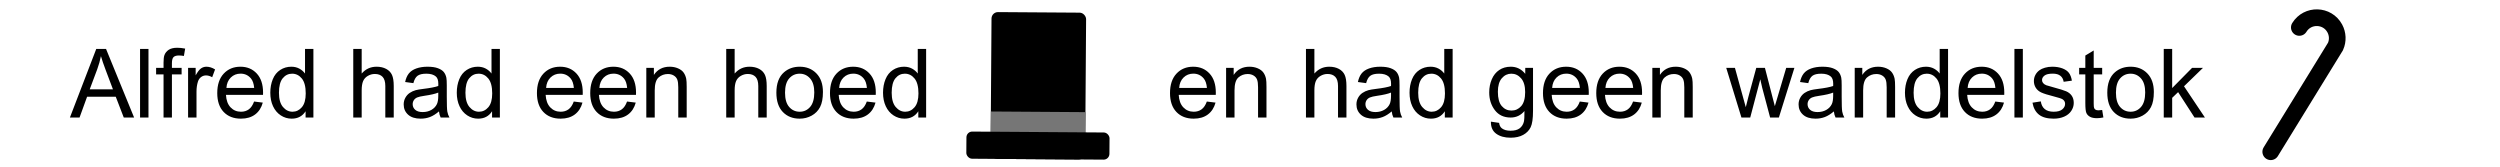
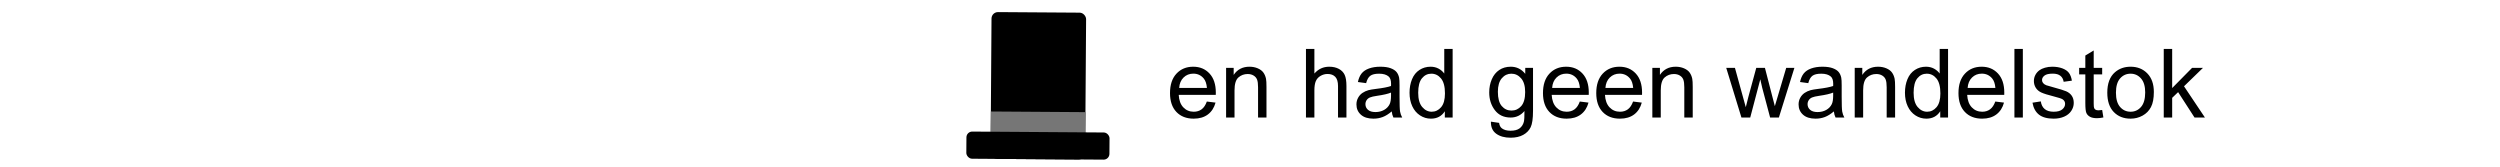
<svg xmlns="http://www.w3.org/2000/svg" viewBox="-300 1200 1500 100">
-   <path d="M -258.054 1270.52 L -242.247 1229.36 L -236.379 1229.36 L -219.534 1270.52 L -225.739 1270.52 L -230.54 1258.054 L -247.75 1258.054 L -252.271 1270.52 Z M -246.178 1253.618 L -232.224 1253.618 L -236.52 1242.219 Q -238.485 1237.025 -239.44 1233.684 Q -240.226 1237.643 -241.658 1241.545 Z M -215.967 1270.52 L -215.967 1229.36 L -210.913 1229.36 L -210.913 1270.52 Z M -201.872 1270.52 L -201.872 1244.634 L -206.336 1244.634 L -206.336 1240.703 L -201.872 1240.703 L -201.872 1237.531 Q -201.872 1234.526 -201.339 1233.066 Q -200.609 1231.101 -198.77 1229.88 Q -196.931 1228.658 -193.618 1228.658 Q -191.484 1228.658 -188.901 1229.164 L -189.659 1233.572 Q -191.231 1233.291 -192.635 1233.291 Q -194.937 1233.291 -195.892 1234.274 Q -196.847 1235.256 -196.847 1237.952 L -196.847 1240.703 L -191.035 1240.703 L -191.035 1244.634 L -196.847 1244.634 L -196.847 1270.52 Z M -187.151 1270.52 L -187.151 1240.703 L -182.603 1240.703 L -182.603 1245.223 Q -180.862 1242.051 -179.388 1241.04 Q -177.914 1240.029 -176.146 1240.029 Q -173.591 1240.029 -170.952 1241.658 L -172.692 1246.346 Q -174.545 1245.251 -176.398 1245.251 Q -178.055 1245.251 -179.374 1246.248 Q -180.694 1247.245 -181.255 1249.014 Q -182.098 1251.709 -182.098 1254.91 L -182.098 1270.52 Z M -147.552 1260.918 L -142.33 1261.564 Q -143.565 1266.14 -146.906 1268.667 Q -150.248 1271.194 -155.442 1271.194 Q -161.983 1271.194 -165.816 1267.165 Q -169.648 1263.136 -169.648 1255.864 Q -169.648 1248.34 -165.774 1244.185 Q -161.899 1240.029 -155.722 1240.029 Q -149.742 1240.029 -145.952 1244.1 Q -142.162 1248.171 -142.162 1255.555 Q -142.162 1256.005 -142.19 1256.903 L -164.426 1256.903 Q -164.145 1261.816 -161.646 1264.427 Q -159.148 1267.039 -155.414 1267.039 Q -152.634 1267.039 -150.669 1265.579 Q -148.703 1264.119 -147.552 1260.918 Z M -164.145 1252.748 L -147.496 1252.748 Q -147.833 1248.986 -149.405 1247.104 Q -151.82 1244.185 -155.666 1244.185 Q -159.148 1244.185 -161.52 1246.515 Q -163.893 1248.845 -164.145 1252.748 Z M -116.651 1270.52 L -116.651 1266.758 Q -119.486 1271.194 -124.989 1271.194 Q -128.555 1271.194 -131.545 1269.229 Q -134.535 1267.263 -136.178 1263.74 Q -137.82 1260.216 -137.82 1255.64 Q -137.82 1251.176 -136.332 1247.54 Q -134.844 1243.904 -131.868 1241.967 Q -128.892 1240.029 -125.214 1240.029 Q -122.519 1240.029 -120.413 1241.166 Q -118.307 1242.303 -116.988 1244.128 L -116.988 1229.36 L -111.962 1229.36 L -111.962 1270.52 Z M -132.626 1255.64 Q -132.626 1261.367 -130.211 1264.203 Q -127.797 1267.039 -124.512 1267.039 Q -121.199 1267.039 -118.883 1264.329 Q -116.566 1261.62 -116.566 1256.061 Q -116.566 1249.94 -118.925 1247.076 Q -121.283 1244.213 -124.737 1244.213 Q -128.106 1244.213 -130.366 1246.964 Q -132.626 1249.716 -132.626 1255.64 Z M -88.042 1270.52 L -88.042 1229.36 L -82.989 1229.36 L -82.989 1244.128 Q -79.451 1240.029 -74.061 1240.029 Q -70.748 1240.029 -68.305 1241.335 Q -65.862 1242.64 -64.809 1244.943 Q -63.757 1247.245 -63.757 1251.625 L -63.757 1270.52 L -68.81 1270.52 L -68.81 1251.625 Q -68.81 1247.834 -70.453 1246.108 Q -72.095 1244.381 -75.099 1244.381 Q -77.345 1244.381 -79.325 1245.546 Q -81.304 1246.711 -82.146 1248.705 Q -82.989 1250.698 -82.989 1254.208 L -82.989 1270.52 Z M -36.617 1266.842 Q -39.425 1269.229 -42.022 1270.211 Q -44.619 1271.194 -47.595 1271.194 Q -52.508 1271.194 -55.147 1268.793 Q -57.787 1266.393 -57.787 1262.659 Q -57.787 1260.469 -56.79 1258.658 Q -55.793 1256.847 -54.179 1255.752 Q -52.564 1254.657 -50.543 1254.095 Q -49.055 1253.702 -46.051 1253.337 Q -39.93 1252.607 -37.038 1251.597 Q -37.01 1250.558 -37.01 1250.277 Q -37.01 1247.189 -38.442 1245.925 Q -40.379 1244.213 -44.198 1244.213 Q -47.763 1244.213 -49.462 1245.462 Q -51.161 1246.711 -51.975 1249.884 L -56.916 1249.21 Q -56.242 1246.038 -54.698 1244.086 Q -53.154 1242.135 -50.234 1241.082 Q -47.314 1240.029 -43.468 1240.029 Q -39.649 1240.029 -37.263 1240.928 Q -34.876 1241.826 -33.753 1243.188 Q -32.63 1244.55 -32.181 1246.627 Q -31.929 1247.919 -31.929 1251.288 L -31.929 1258.026 Q -31.929 1265.073 -31.606 1266.94 Q -31.283 1268.807 -30.328 1270.52 L -35.606 1270.52 Q -36.393 1268.948 -36.617 1266.842 Z M -37.038 1255.555 Q -39.79 1256.678 -45.293 1257.465 Q -48.409 1257.914 -49.701 1258.475 Q -50.992 1259.037 -51.694 1260.118 Q -52.396 1261.199 -52.396 1262.518 Q -52.396 1264.54 -50.866 1265.887 Q -49.336 1267.235 -46.388 1267.235 Q -43.468 1267.235 -41.194 1265.958 Q -38.919 1264.68 -37.853 1262.462 Q -37.038 1260.75 -37.038 1257.408 Z M -4.761 1270.52 L -4.761 1266.758 Q -7.597 1271.194 -13.1 1271.194 Q -16.665 1271.194 -19.655 1269.229 Q -22.646 1267.263 -24.288 1263.74 Q -25.931 1260.216 -25.931 1255.64 Q -25.931 1251.176 -24.442 1247.54 Q -22.954 1243.904 -19.978 1241.967 Q -17.002 1240.029 -13.324 1240.029 Q -10.629 1240.029 -8.523 1241.166 Q -6.418 1242.303 -5.098 1244.128 L -5.098 1229.36 L -0.072 1229.36 L -0.072 1270.52 Z M -20.736 1255.64 Q -20.736 1261.367 -18.322 1264.203 Q -15.907 1267.039 -12.622 1267.039 Q -9.309 1267.039 -6.993 1264.329 Q -4.677 1261.62 -4.677 1256.061 Q -4.677 1249.94 -7.035 1247.076 Q -9.394 1244.213 -12.847 1244.213 Q -16.216 1244.213 -18.476 1246.964 Q -20.736 1249.716 -20.736 1255.64 Z M 44.259 1260.918 L 49.481 1261.564 Q 48.245 1266.14 44.904 1268.667 Q 41.563 1271.194 36.369 1271.194 Q 29.827 1271.194 25.995 1267.165 Q 22.163 1263.136 22.163 1255.864 Q 22.163 1248.34 26.037 1244.185 Q 29.912 1240.029 36.088 1240.029 Q 42.069 1240.029 45.859 1244.1 Q 49.649 1248.171 49.649 1255.555 Q 49.649 1256.005 49.621 1256.903 L 27.385 1256.903 Q 27.666 1261.816 30.164 1264.427 Q 32.663 1267.039 36.397 1267.039 Q 39.177 1267.039 41.142 1265.579 Q 43.107 1264.119 44.259 1260.918 Z M 27.666 1252.748 L 44.315 1252.748 Q 43.978 1248.986 42.405 1247.104 Q 39.991 1244.185 36.145 1244.185 Q 32.663 1244.185 30.291 1246.515 Q 27.918 1248.845 27.666 1252.748 Z M 76.227 1260.918 L 81.449 1261.564 Q 80.214 1266.14 76.873 1268.667 Q 73.532 1271.194 68.338 1271.194 Q 61.796 1271.194 57.963 1267.165 Q 54.131 1263.136 54.131 1255.864 Q 54.131 1248.34 58.006 1244.185 Q 61.88 1240.029 68.057 1240.029 Q 74.037 1240.029 77.827 1244.1 Q 81.618 1248.171 81.618 1255.555 Q 81.618 1256.005 81.59 1256.903 L 59.353 1256.903 Q 59.634 1261.816 62.133 1264.427 Q 64.632 1267.039 68.366 1267.039 Q 71.145 1267.039 73.111 1265.579 Q 75.076 1264.119 76.227 1260.918 Z M 59.634 1252.748 L 76.283 1252.748 Q 75.946 1248.986 74.374 1247.104 Q 71.959 1244.185 68.113 1244.185 Q 64.632 1244.185 62.259 1246.515 Q 59.887 1248.845 59.634 1252.748 Z M 87.784 1270.52 L 87.784 1240.703 L 92.332 1240.703 L 92.332 1244.943 Q 95.617 1240.029 101.822 1240.029 Q 104.517 1240.029 106.778 1240.998 Q 109.038 1241.967 110.161 1243.539 Q 111.284 1245.111 111.733 1247.273 Q 112.014 1248.677 112.014 1252.186 L 112.014 1270.52 L 106.96 1270.52 L 106.96 1252.383 Q 106.96 1249.294 106.37 1247.764 Q 105.781 1246.234 104.279 1245.322 Q 102.777 1244.409 100.755 1244.409 Q 97.526 1244.409 95.182 1246.459 Q 92.838 1248.508 92.838 1254.236 L 92.838 1270.52 Z M 135.737 1270.52 L 135.737 1229.36 L 140.79 1229.36 L 140.79 1244.128 Q 144.328 1240.029 149.719 1240.029 Q 153.032 1240.029 155.474 1241.335 Q 157.917 1242.64 158.97 1244.943 Q 160.023 1247.245 160.023 1251.625 L 160.023 1270.52 L 154.969 1270.52 L 154.969 1251.625 Q 154.969 1247.834 153.326 1246.108 Q 151.684 1244.381 148.68 1244.381 Q 146.434 1244.381 144.454 1245.546 Q 142.475 1246.711 141.633 1248.705 Q 140.79 1250.698 140.79 1254.208 L 140.79 1270.52 Z M 165.824 1255.612 Q 165.824 1247.329 170.429 1243.342 Q 174.275 1240.029 179.806 1240.029 Q 185.955 1240.029 189.857 1244.058 Q 193.76 1248.087 193.76 1255.19 Q 193.76 1260.946 192.033 1264.245 Q 190.307 1267.544 187.008 1269.369 Q 183.709 1271.194 179.806 1271.194 Q 173.545 1271.194 169.685 1267.179 Q 165.824 1263.164 165.824 1255.612 Z M 171.018 1255.612 Q 171.018 1261.339 173.517 1264.189 Q 176.016 1267.039 179.806 1267.039 Q 183.568 1267.039 186.067 1264.175 Q 188.566 1261.311 188.566 1255.443 Q 188.566 1249.912 186.053 1247.062 Q 183.54 1244.213 179.806 1244.213 Q 176.016 1244.213 173.517 1247.048 Q 171.018 1249.884 171.018 1255.612 Z M 220.085 1260.918 L 225.307 1261.564 Q 224.072 1266.14 220.731 1268.667 Q 217.39 1271.194 212.196 1271.194 Q 205.654 1271.194 201.822 1267.165 Q 197.989 1263.136 197.989 1255.864 Q 197.989 1248.34 201.864 1244.185 Q 205.738 1240.029 211.915 1240.029 Q 217.895 1240.029 221.685 1244.1 Q 225.476 1248.171 225.476 1255.555 Q 225.476 1256.005 225.448 1256.903 L 203.211 1256.903 Q 203.492 1261.816 205.991 1264.427 Q 208.49 1267.039 212.224 1267.039 Q 215.003 1267.039 216.969 1265.579 Q 218.934 1264.119 220.085 1260.918 Z M 203.492 1252.748 L 220.141 1252.748 Q 219.804 1248.986 218.232 1247.104 Q 215.817 1244.185 211.971 1244.185 Q 208.49 1244.185 206.117 1246.515 Q 203.745 1248.845 203.492 1252.748 Z M 250.987 1270.52 L 250.987 1266.758 Q 248.151 1271.194 242.648 1271.194 Q 239.082 1271.194 236.092 1269.229 Q 233.102 1267.263 231.46 1263.74 Q 229.817 1260.216 229.817 1255.64 Q 229.817 1251.176 231.305 1247.54 Q 232.793 1243.904 235.769 1241.967 Q 238.745 1240.029 242.423 1240.029 Q 245.119 1240.029 247.224 1241.166 Q 249.33 1242.303 250.65 1244.128 L 250.65 1229.36 L 255.675 1229.36 L 255.675 1270.52 Z M 235.011 1255.64 Q 235.011 1261.367 237.426 1264.203 Q 239.84 1267.039 243.125 1267.039 Q 246.438 1267.039 248.755 1264.329 Q 251.071 1261.62 251.071 1256.061 Q 251.071 1249.94 248.712 1247.076 Q 246.354 1244.213 242.901 1244.213 Q 239.532 1244.213 237.271 1246.964 Q 235.011 1249.716 235.011 1255.64 Z" transform="matrix(1, 0, 0, 1, 1.1368683772161603e-13, 0)" />
  <path d="M 424.101 1260.918 L 429.323 1261.564 Q 428.087 1266.14 424.746 1268.667 Q 421.405 1271.194 416.211 1271.194 Q 409.669 1271.194 405.837 1267.165 Q 402.005 1263.136 402.005 1255.864 Q 402.005 1248.34 405.879 1244.185 Q 409.754 1240.029 415.93 1240.029 Q 421.911 1240.029 425.701 1244.1 Q 429.491 1248.171 429.491 1255.555 Q 429.491 1256.005 429.463 1256.903 L 407.227 1256.903 Q 407.508 1261.816 410.006 1264.427 Q 412.505 1267.039 416.239 1267.039 Q 419.019 1267.039 420.984 1265.579 Q 422.95 1264.119 424.101 1260.918 Z M 407.508 1252.748 L 424.157 1252.748 Q 423.82 1248.986 422.248 1247.104 Q 419.833 1244.185 415.987 1244.185 Q 412.505 1244.185 410.133 1246.515 Q 407.76 1248.845 407.508 1252.748 Z M 435.658 1270.52 L 435.658 1240.703 L 440.206 1240.703 L 440.206 1244.943 Q 443.491 1240.029 449.696 1240.029 Q 452.391 1240.029 454.651 1240.998 Q 456.911 1241.967 458.034 1243.539 Q 459.158 1245.111 459.607 1247.273 Q 459.887 1248.677 459.887 1252.186 L 459.887 1270.52 L 454.834 1270.52 L 454.834 1252.383 Q 454.834 1249.294 454.244 1247.764 Q 453.655 1246.234 452.152 1245.322 Q 450.65 1244.409 448.629 1244.409 Q 445.4 1244.409 443.056 1246.459 Q 440.711 1248.508 440.711 1254.236 L 440.711 1270.52 Z M 483.58 1270.52 L 483.58 1229.36 L 488.633 1229.36 L 488.633 1244.128 Q 492.171 1240.029 497.561 1240.029 Q 500.874 1240.029 503.317 1241.335 Q 505.76 1242.64 506.813 1244.943 Q 507.865 1247.245 507.865 1251.625 L 507.865 1270.52 L 502.812 1270.52 L 502.812 1251.625 Q 502.812 1247.834 501.169 1246.108 Q 499.527 1244.381 496.523 1244.381 Q 494.277 1244.381 492.297 1245.546 Q 490.318 1246.711 489.476 1248.705 Q 488.633 1250.698 488.633 1254.208 L 488.633 1270.52 Z M 535.036 1266.842 Q 532.228 1269.229 529.631 1270.211 Q 527.034 1271.194 524.058 1271.194 Q 519.145 1271.194 516.505 1268.793 Q 513.866 1266.393 513.866 1262.659 Q 513.866 1260.469 514.863 1258.658 Q 515.86 1256.847 517.474 1255.752 Q 519.088 1254.657 521.11 1254.095 Q 522.598 1253.702 525.602 1253.337 Q 531.723 1252.607 534.615 1251.597 Q 534.643 1250.558 534.643 1250.277 Q 534.643 1247.189 533.211 1245.925 Q 531.273 1244.213 527.455 1244.213 Q 523.889 1244.213 522.191 1245.462 Q 520.492 1246.711 519.678 1249.884 L 514.737 1249.21 Q 515.41 1246.038 516.955 1244.086 Q 518.499 1242.135 521.419 1241.082 Q 524.339 1240.029 528.185 1240.029 Q 532.003 1240.029 534.39 1240.928 Q 536.776 1241.826 537.899 1243.188 Q 539.023 1244.55 539.472 1246.627 Q 539.724 1247.919 539.724 1251.288 L 539.724 1258.026 Q 539.724 1265.073 540.047 1266.94 Q 540.37 1268.807 541.325 1270.52 L 536.046 1270.52 Q 535.26 1268.948 535.036 1266.842 Z M 534.615 1255.555 Q 531.863 1256.678 526.36 1257.465 Q 523.244 1257.914 521.952 1258.475 Q 520.661 1259.037 519.959 1260.118 Q 519.257 1261.199 519.257 1262.518 Q 519.257 1264.54 520.787 1265.887 Q 522.317 1267.235 525.265 1267.235 Q 528.185 1267.235 530.459 1265.958 Q 532.733 1264.68 533.8 1262.462 Q 534.615 1260.75 534.615 1257.408 Z M 566.892 1270.52 L 566.892 1266.758 Q 564.056 1271.194 558.553 1271.194 Q 554.988 1271.194 551.997 1269.229 Q 549.007 1267.263 547.365 1263.74 Q 545.722 1260.216 545.722 1255.64 Q 545.722 1251.176 547.21 1247.54 Q 548.698 1243.904 551.675 1241.967 Q 554.651 1240.029 558.329 1240.029 Q 561.024 1240.029 563.13 1241.166 Q 565.235 1242.303 566.555 1244.128 L 566.555 1229.36 L 571.581 1229.36 L 571.581 1270.52 Z M 550.917 1255.64 Q 550.917 1261.367 553.331 1264.203 Q 555.746 1267.039 559.031 1267.039 Q 562.344 1267.039 564.66 1264.329 Q 566.976 1261.62 566.976 1256.061 Q 566.976 1249.94 564.618 1247.076 Q 562.259 1244.213 558.806 1244.213 Q 555.437 1244.213 553.177 1246.964 Q 550.917 1249.716 550.917 1255.64 Z M 594.543 1272.991 L 599.456 1273.721 Q 599.765 1275.995 601.169 1277.034 Q 603.05 1278.438 606.307 1278.438 Q 609.816 1278.438 611.725 1277.034 Q 613.635 1275.63 614.308 1273.103 Q 614.701 1271.559 614.673 1266.617 Q 611.36 1270.52 606.419 1270.52 Q 600.27 1270.52 596.901 1266.084 Q 593.532 1261.648 593.532 1255.443 Q 593.532 1251.176 595.076 1247.568 Q 596.62 1243.96 599.554 1241.995 Q 602.488 1240.029 606.447 1240.029 Q 611.725 1240.029 615.151 1244.297 L 615.151 1240.703 L 619.811 1240.703 L 619.811 1266.477 Q 619.811 1273.44 618.393 1276.346 Q 616.976 1279.252 613.901 1280.936 Q 610.827 1282.621 606.335 1282.621 Q 601 1282.621 597.715 1280.22 Q 594.43 1277.82 594.543 1272.991 Z M 598.726 1255.078 Q 598.726 1260.946 601.056 1263.641 Q 603.387 1266.337 606.896 1266.337 Q 610.378 1266.337 612.736 1263.655 Q 615.094 1260.974 615.094 1255.247 Q 615.094 1249.772 612.666 1246.992 Q 610.237 1244.213 606.812 1244.213 Q 603.443 1244.213 601.084 1246.95 Q 598.726 1249.688 598.726 1255.078 Z M 647.88 1260.918 L 653.102 1261.564 Q 651.867 1266.14 648.526 1268.667 Q 645.185 1271.194 639.99 1271.194 Q 633.449 1271.194 629.616 1267.165 Q 625.784 1263.136 625.784 1255.864 Q 625.784 1248.34 629.658 1244.185 Q 633.533 1240.029 639.71 1240.029 Q 645.69 1240.029 649.48 1244.1 Q 653.271 1248.171 653.271 1255.555 Q 653.271 1256.005 653.242 1256.903 L 631.006 1256.903 Q 631.287 1261.816 633.786 1264.427 Q 636.284 1267.039 640.019 1267.039 Q 642.798 1267.039 644.763 1265.579 Q 646.729 1264.119 647.88 1260.918 Z M 631.287 1252.748 L 647.936 1252.748 Q 647.599 1248.986 646.027 1247.104 Q 643.612 1244.185 639.766 1244.185 Q 636.284 1244.185 633.912 1246.515 Q 631.54 1248.845 631.287 1252.748 Z M 679.848 1260.918 L 685.071 1261.564 Q 683.835 1266.14 680.494 1268.667 Q 677.153 1271.194 671.959 1271.194 Q 665.417 1271.194 661.585 1267.165 Q 657.752 1263.136 657.752 1255.864 Q 657.752 1248.34 661.627 1244.185 Q 665.501 1240.029 671.678 1240.029 Q 677.658 1240.029 681.449 1244.1 Q 685.239 1248.171 685.239 1255.555 Q 685.239 1256.005 685.211 1256.903 L 662.975 1256.903 Q 663.255 1261.816 665.754 1264.427 Q 668.253 1267.039 671.987 1267.039 Q 674.767 1267.039 676.732 1265.579 Q 678.697 1264.119 679.848 1260.918 Z M 663.255 1252.748 L 679.905 1252.748 Q 679.568 1248.986 677.995 1247.104 Q 675.581 1244.185 671.734 1244.185 Q 668.253 1244.185 665.88 1246.515 Q 663.508 1248.845 663.255 1252.748 Z M 691.405 1270.52 L 691.405 1240.703 L 695.954 1240.703 L 695.954 1244.943 Q 699.239 1240.029 705.444 1240.029 Q 708.139 1240.029 710.399 1240.998 Q 712.659 1241.967 713.782 1243.539 Q 714.905 1245.111 715.354 1247.273 Q 715.635 1248.677 715.635 1252.186 L 715.635 1270.52 L 710.581 1270.52 L 710.581 1252.383 Q 710.581 1249.294 709.992 1247.764 Q 709.402 1246.234 707.9 1245.322 Q 706.398 1244.409 704.377 1244.409 Q 701.148 1244.409 698.804 1246.459 Q 696.459 1248.508 696.459 1254.236 L 696.459 1270.52 Z M 744.861 1270.52 L 735.736 1240.703 L 740.958 1240.703 L 745.703 1257.914 L 747.472 1264.315 Q 747.584 1263.838 749.016 1258.167 L 753.761 1240.703 L 758.955 1240.703 L 763.419 1257.998 L 764.907 1263.698 L 766.62 1257.942 L 771.73 1240.703 L 776.643 1240.703 L 767.322 1270.52 L 762.072 1270.52 L 757.327 1252.664 L 756.176 1247.582 L 750.139 1270.52 Z M 800.318 1266.842 Q 797.511 1269.229 794.914 1270.211 Q 792.317 1271.194 789.341 1271.194 Q 784.427 1271.194 781.788 1268.793 Q 779.149 1266.393 779.149 1262.659 Q 779.149 1260.469 780.146 1258.658 Q 781.142 1256.847 782.757 1255.752 Q 784.371 1254.657 786.393 1254.095 Q 787.881 1253.702 790.885 1253.337 Q 797.005 1252.607 799.897 1251.597 Q 799.925 1250.558 799.925 1250.277 Q 799.925 1247.189 798.493 1245.925 Q 796.556 1244.213 792.738 1244.213 Q 789.172 1244.213 787.474 1245.462 Q 785.775 1246.711 784.961 1249.884 L 780.019 1249.21 Q 780.693 1246.038 782.237 1244.086 Q 783.781 1242.135 786.701 1241.082 Q 789.621 1240.029 793.468 1240.029 Q 797.286 1240.029 799.673 1240.928 Q 802.059 1241.826 803.182 1243.188 Q 804.305 1244.55 804.754 1246.627 Q 805.007 1247.919 805.007 1251.288 L 805.007 1258.026 Q 805.007 1265.073 805.33 1266.94 Q 805.653 1268.807 806.607 1270.52 L 801.329 1270.52 Q 800.543 1268.948 800.318 1266.842 Z M 799.897 1255.555 Q 797.146 1256.678 791.643 1257.465 Q 788.526 1257.914 787.235 1258.475 Q 785.943 1259.037 785.241 1260.118 Q 784.54 1261.199 784.54 1262.518 Q 784.54 1264.54 786.07 1265.887 Q 787.6 1267.235 790.548 1267.235 Q 793.468 1267.235 795.742 1265.958 Q 798.016 1264.68 799.083 1262.462 Q 799.897 1260.75 799.897 1257.408 Z M 812.83 1270.52 L 812.83 1240.703 L 817.378 1240.703 L 817.378 1244.943 Q 820.663 1240.029 826.868 1240.029 Q 829.563 1240.029 831.824 1240.998 Q 834.084 1241.967 835.207 1243.539 Q 836.33 1245.111 836.779 1247.273 Q 837.06 1248.677 837.06 1252.186 L 837.06 1270.52 L 832.006 1270.52 L 832.006 1252.383 Q 832.006 1249.294 831.417 1247.764 Q 830.827 1246.234 829.325 1245.322 Q 827.823 1244.409 825.801 1244.409 Q 822.573 1244.409 820.228 1246.459 Q 817.884 1248.508 817.884 1254.236 L 817.884 1270.52 Z M 864.143 1270.52 L 864.143 1266.758 Q 861.307 1271.194 855.804 1271.194 Q 852.239 1271.194 849.249 1269.229 Q 846.258 1267.263 844.616 1263.74 Q 842.974 1260.216 842.974 1255.64 Q 842.974 1251.176 844.462 1247.54 Q 845.95 1243.904 848.926 1241.967 Q 851.902 1240.029 855.58 1240.029 Q 858.275 1240.029 860.381 1241.166 Q 862.487 1242.303 863.806 1244.128 L 863.806 1229.36 L 868.832 1229.36 L 868.832 1270.52 Z M 848.168 1255.64 Q 848.168 1261.367 850.582 1264.203 Q 852.997 1267.039 856.282 1267.039 Q 859.595 1267.039 861.911 1264.329 Q 864.227 1261.62 864.227 1256.061 Q 864.227 1249.94 861.869 1247.076 Q 859.51 1244.213 856.057 1244.213 Q 852.688 1244.213 850.428 1246.964 Q 848.168 1249.716 848.168 1255.64 Z M 897.178 1260.918 L 902.401 1261.564 Q 901.165 1266.14 897.824 1268.667 Q 894.483 1271.194 889.289 1271.194 Q 882.747 1271.194 878.915 1267.165 Q 875.082 1263.136 875.082 1255.864 Q 875.082 1248.34 878.957 1244.185 Q 882.831 1240.029 889.008 1240.029 Q 894.988 1240.029 898.779 1244.1 Q 902.569 1248.171 902.569 1255.555 Q 902.569 1256.005 902.541 1256.903 L 880.305 1256.903 Q 880.585 1261.816 883.084 1264.427 Q 885.583 1267.039 889.317 1267.039 Q 892.097 1267.039 894.062 1265.579 Q 896.027 1264.119 897.178 1260.918 Z M 880.585 1252.748 L 897.234 1252.748 Q 896.898 1248.986 895.325 1247.104 Q 892.911 1244.185 889.064 1244.185 Q 885.583 1244.185 883.21 1246.515 Q 880.838 1248.845 880.585 1252.748 Z M 908.654 1270.52 L 908.654 1229.36 L 913.708 1229.36 L 913.708 1270.52 Z M 919.489 1261.62 L 924.487 1260.834 Q 924.908 1263.838 926.831 1265.438 Q 928.754 1267.039 932.208 1267.039 Q 935.689 1267.039 937.374 1265.621 Q 939.058 1264.203 939.058 1262.294 Q 939.058 1260.581 937.57 1259.598 Q 936.531 1258.925 932.404 1257.886 Q 926.845 1256.482 924.697 1255.457 Q 922.549 1254.432 921.44 1252.621 Q 920.331 1250.811 920.331 1248.621 Q 920.331 1246.627 921.244 1244.929 Q 922.156 1243.23 923.729 1242.107 Q 924.908 1241.237 926.943 1240.633 Q 928.979 1240.029 931.309 1240.029 Q 934.819 1240.029 937.472 1241.04 Q 940.125 1242.051 941.388 1243.777 Q 942.652 1245.504 943.129 1248.396 L 938.188 1249.07 Q 937.851 1246.768 936.236 1245.476 Q 934.622 1244.185 931.674 1244.185 Q 928.193 1244.185 926.705 1245.336 Q 925.217 1246.487 925.217 1248.031 Q 925.217 1249.014 925.834 1249.8 Q 926.452 1250.614 927.771 1251.147 Q 928.53 1251.428 932.236 1252.439 Q 937.598 1253.871 939.718 1254.783 Q 941.838 1255.696 943.045 1257.437 Q 944.252 1259.177 944.252 1261.76 Q 944.252 1264.287 942.778 1266.519 Q 941.304 1268.751 938.525 1269.973 Q 935.745 1271.194 932.236 1271.194 Q 926.424 1271.194 923.378 1268.779 Q 920.331 1266.365 919.489 1261.62 Z M 961.304 1266 L 962.034 1270.464 Q 959.9 1270.913 958.215 1270.913 Q 955.464 1270.913 953.948 1270.043 Q 952.432 1269.172 951.814 1267.755 Q 951.196 1266.337 951.196 1261.788 L 951.196 1244.634 L 947.49 1244.634 L 947.49 1240.703 L 951.196 1240.703 L 951.196 1233.319 L 956.222 1230.287 L 956.222 1240.703 L 961.304 1240.703 L 961.304 1244.634 L 956.222 1244.634 L 956.222 1262.069 Q 956.222 1264.231 956.489 1264.849 Q 956.755 1265.466 957.359 1265.831 Q 957.963 1266.196 959.086 1266.196 Q 959.928 1266.196 961.304 1266 Z M 964.373 1255.612 Q 964.373 1247.329 968.977 1243.342 Q 972.824 1240.029 978.355 1240.029 Q 984.503 1240.029 988.406 1244.058 Q 992.309 1248.087 992.309 1255.19 Q 992.309 1260.946 990.582 1264.245 Q 988.855 1267.544 985.556 1269.369 Q 982.257 1271.194 978.355 1271.194 Q 972.094 1271.194 968.233 1267.179 Q 964.373 1263.164 964.373 1255.612 Z M 969.567 1255.612 Q 969.567 1261.339 972.066 1264.189 Q 974.565 1267.039 978.355 1267.039 Q 982.117 1267.039 984.616 1264.175 Q 987.115 1261.311 987.115 1255.443 Q 987.115 1249.912 984.602 1247.062 Q 982.089 1244.213 978.355 1244.213 Q 974.565 1244.213 972.066 1247.048 Q 969.567 1249.884 969.567 1255.612 Z M 998.25 1270.52 L 998.25 1229.36 L 1003.304 1229.36 L 1003.304 1252.832 L 1015.265 1240.703 L 1021.806 1240.703 L 1010.407 1251.765 L 1022.958 1270.52 L 1016.725 1270.52 L 1006.87 1255.275 L 1003.304 1258.7 L 1003.304 1270.52 Z" transform="matrix(1, 0, 0, 1, 1.1368683772161603e-13, 0)" />
  <g transform="matrix(0.245, 0.056, -0.056, 0.245, -67.035, 1277.313)">
    <rect x="1726.025" y="-691.077" width="225.915" height="350.624" style="" rx="15.436" ry="15.436" transform="matrix(0.976, -0.216, 0.216, 0.976, -193.393, 454.537)" />
    <rect x="1726.025" y="-453.577" width="225.915" height="89.951" style="fill: rgb(118, 118, 118);" transform="matrix(0.976, -0.216, 0.216, 0.976, -193.393, 454.537)" />
    <rect x="1668.094" y="-405.304" width="341.769" height="64.849" style="" rx="13.812" ry="13.812" transform="matrix(0.976, -0.216, 0.216, 0.976, -193.393, 454.537)" />
  </g>
-   <path style="stroke: rgb(0, 0, 0); fill: none; stroke-linecap: round; stroke-width: 10px; transform-origin: 1074.24px 1248.52px;" d="M 1104.339 1236.292 C 1113.798 1236.292 1119.71 1246.532 1114.98 1254.724 C 1113.084 1258.008 1109.777 1260.233 1106.02 1260.752 L 1031.844 1260.752" transform="matrix(0.524, -0.852, 0.852, 0.524, -0, -0)" />
</svg>